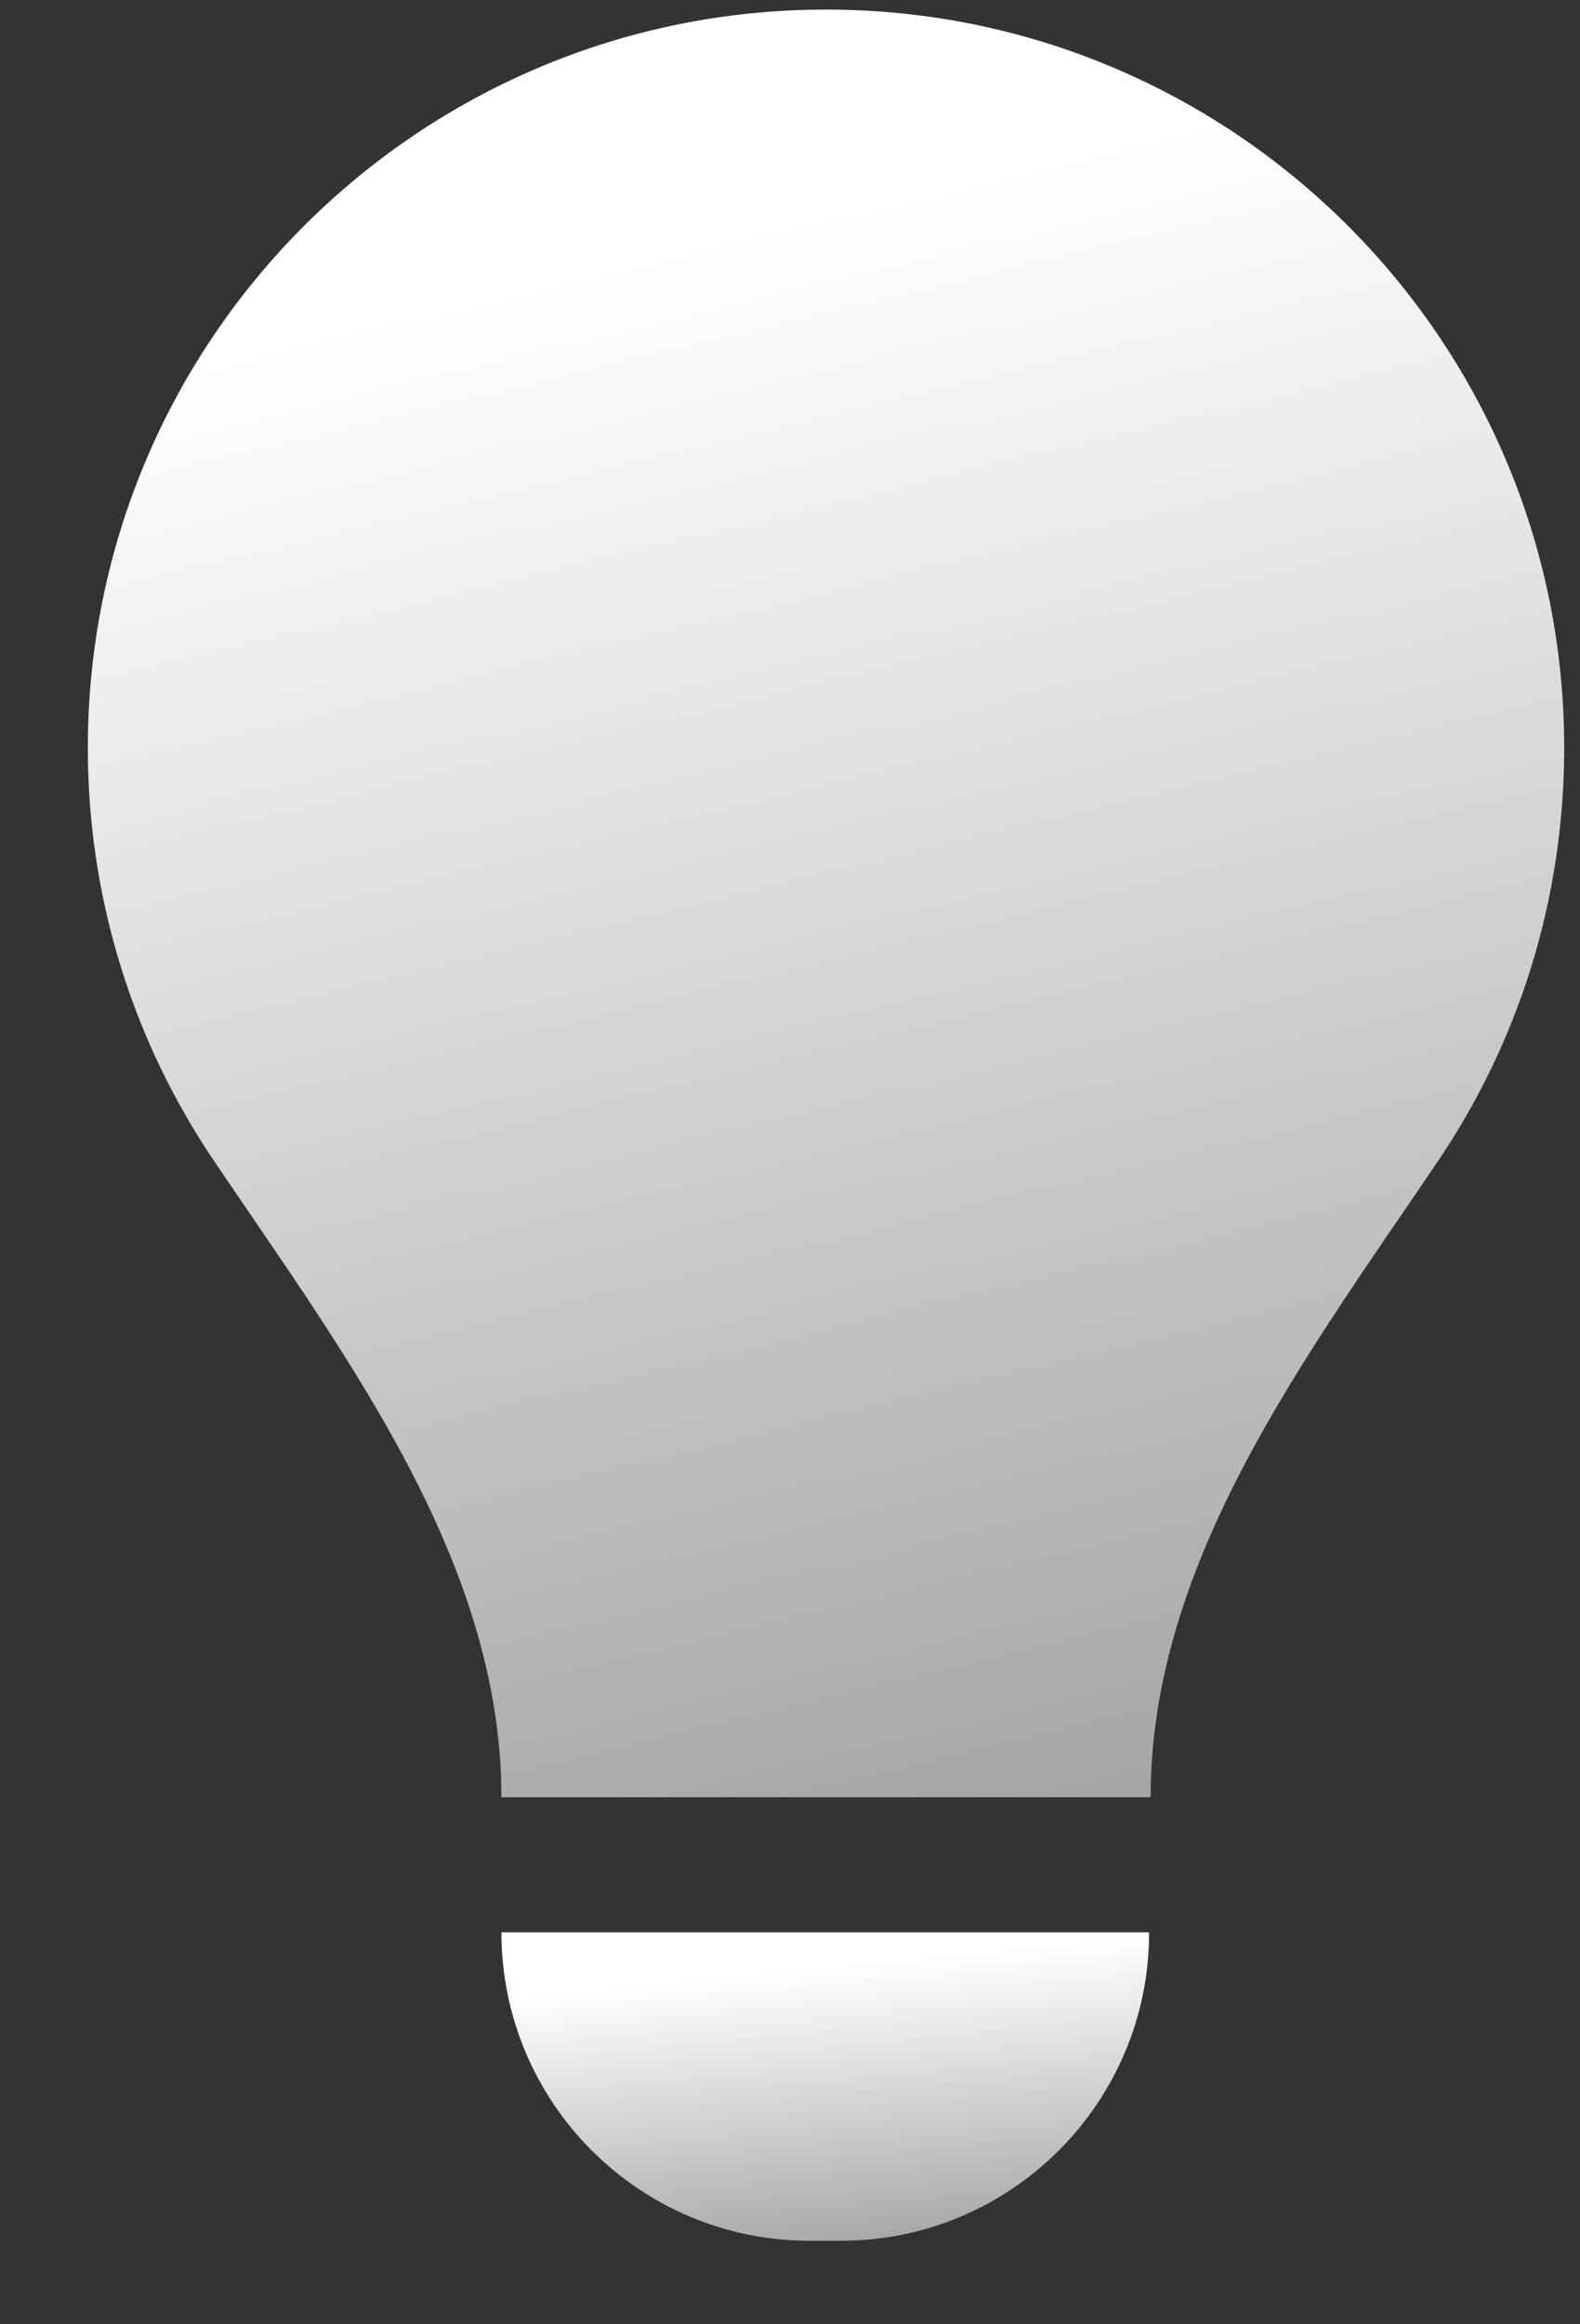
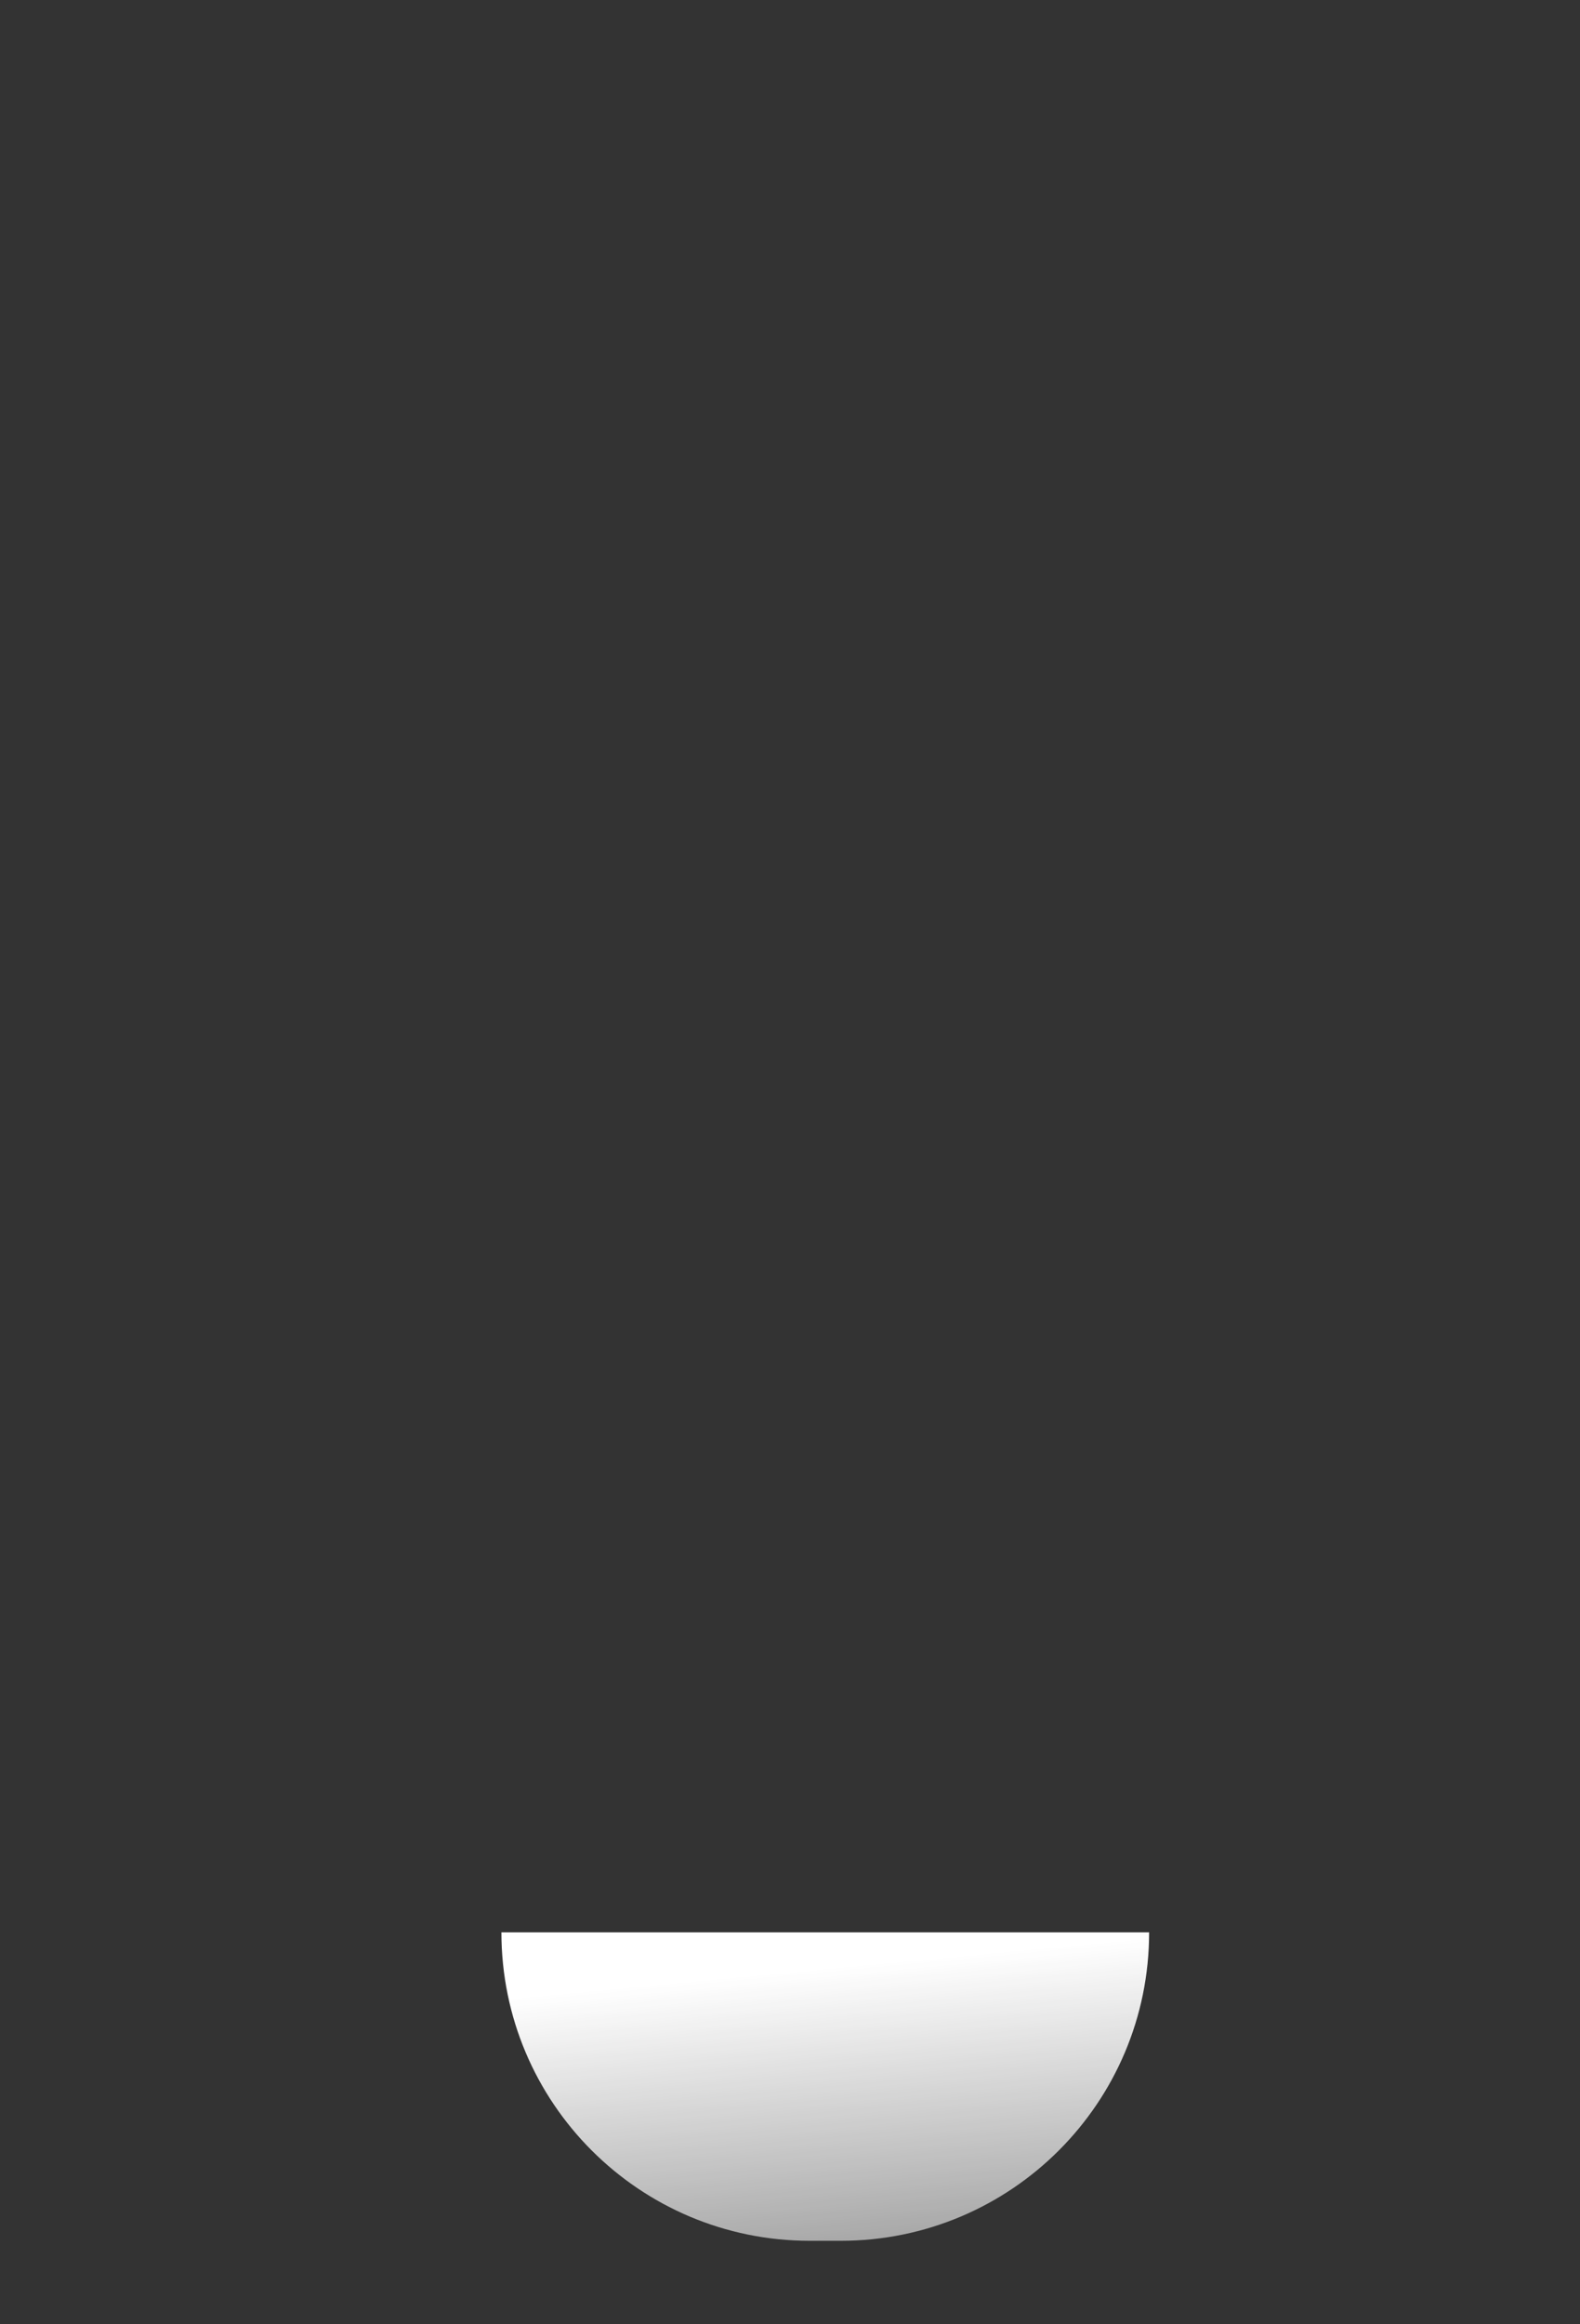
<svg xmlns="http://www.w3.org/2000/svg" width="17" height="25" viewBox="0 0 17 25" fill="none">
  <rect x="0" y="0" width="17" height="25" fill="#333333" stroke="none" />
-   <path d="M12.38 19.331C12.38 16.791 14.053 14.59 15.475 12.484C16.331 11.217 16.83 9.689 16.83 8.045C16.83 3.659 13.274 0.103 8.888 0.103C4.501 0.103 0.945 3.659 0.945 8.045C0.945 9.689 1.445 11.217 2.301 12.484C3.723 14.59 5.395 16.791 5.395 19.331V19.331H12.38V19.331Z" fill="url(#paint0_linear_9870_10559)" />
  <path d="M5.395 20.784H12.364V20.784C12.364 22.617 10.879 24.102 9.046 24.102H8.713C6.88 24.102 5.395 22.617 5.395 20.784V20.784Z" fill="url(#paint1_linear_9870_10559)" />
  <defs>
    <linearGradient id="paint0_linear_9870_10559" x1="18.16" y1="0.103" x2="22.844" y2="19.618" gradientUnits="userSpaceOnUse">
      <stop stop-color="white" />
      <stop offset="0.952" stop-color="white" stop-opacity="0.514" />
      <stop offset="1" stop-color="white" stop-opacity="0.489" />
      <stop offset="1" stop-color="white" stop-opacity="0.48" />
    </linearGradient>
    <linearGradient id="paint1_linear_9870_10559" x1="12.947" y1="20.784" x2="13.281" y2="24.314" gradientUnits="userSpaceOnUse">
      <stop stop-color="white" />
      <stop offset="0.952" stop-color="white" stop-opacity="0.514" />
      <stop offset="1" stop-color="white" stop-opacity="0.489" />
      <stop offset="1" stop-color="white" stop-opacity="0.48" />
    </linearGradient>
  </defs>
</svg>